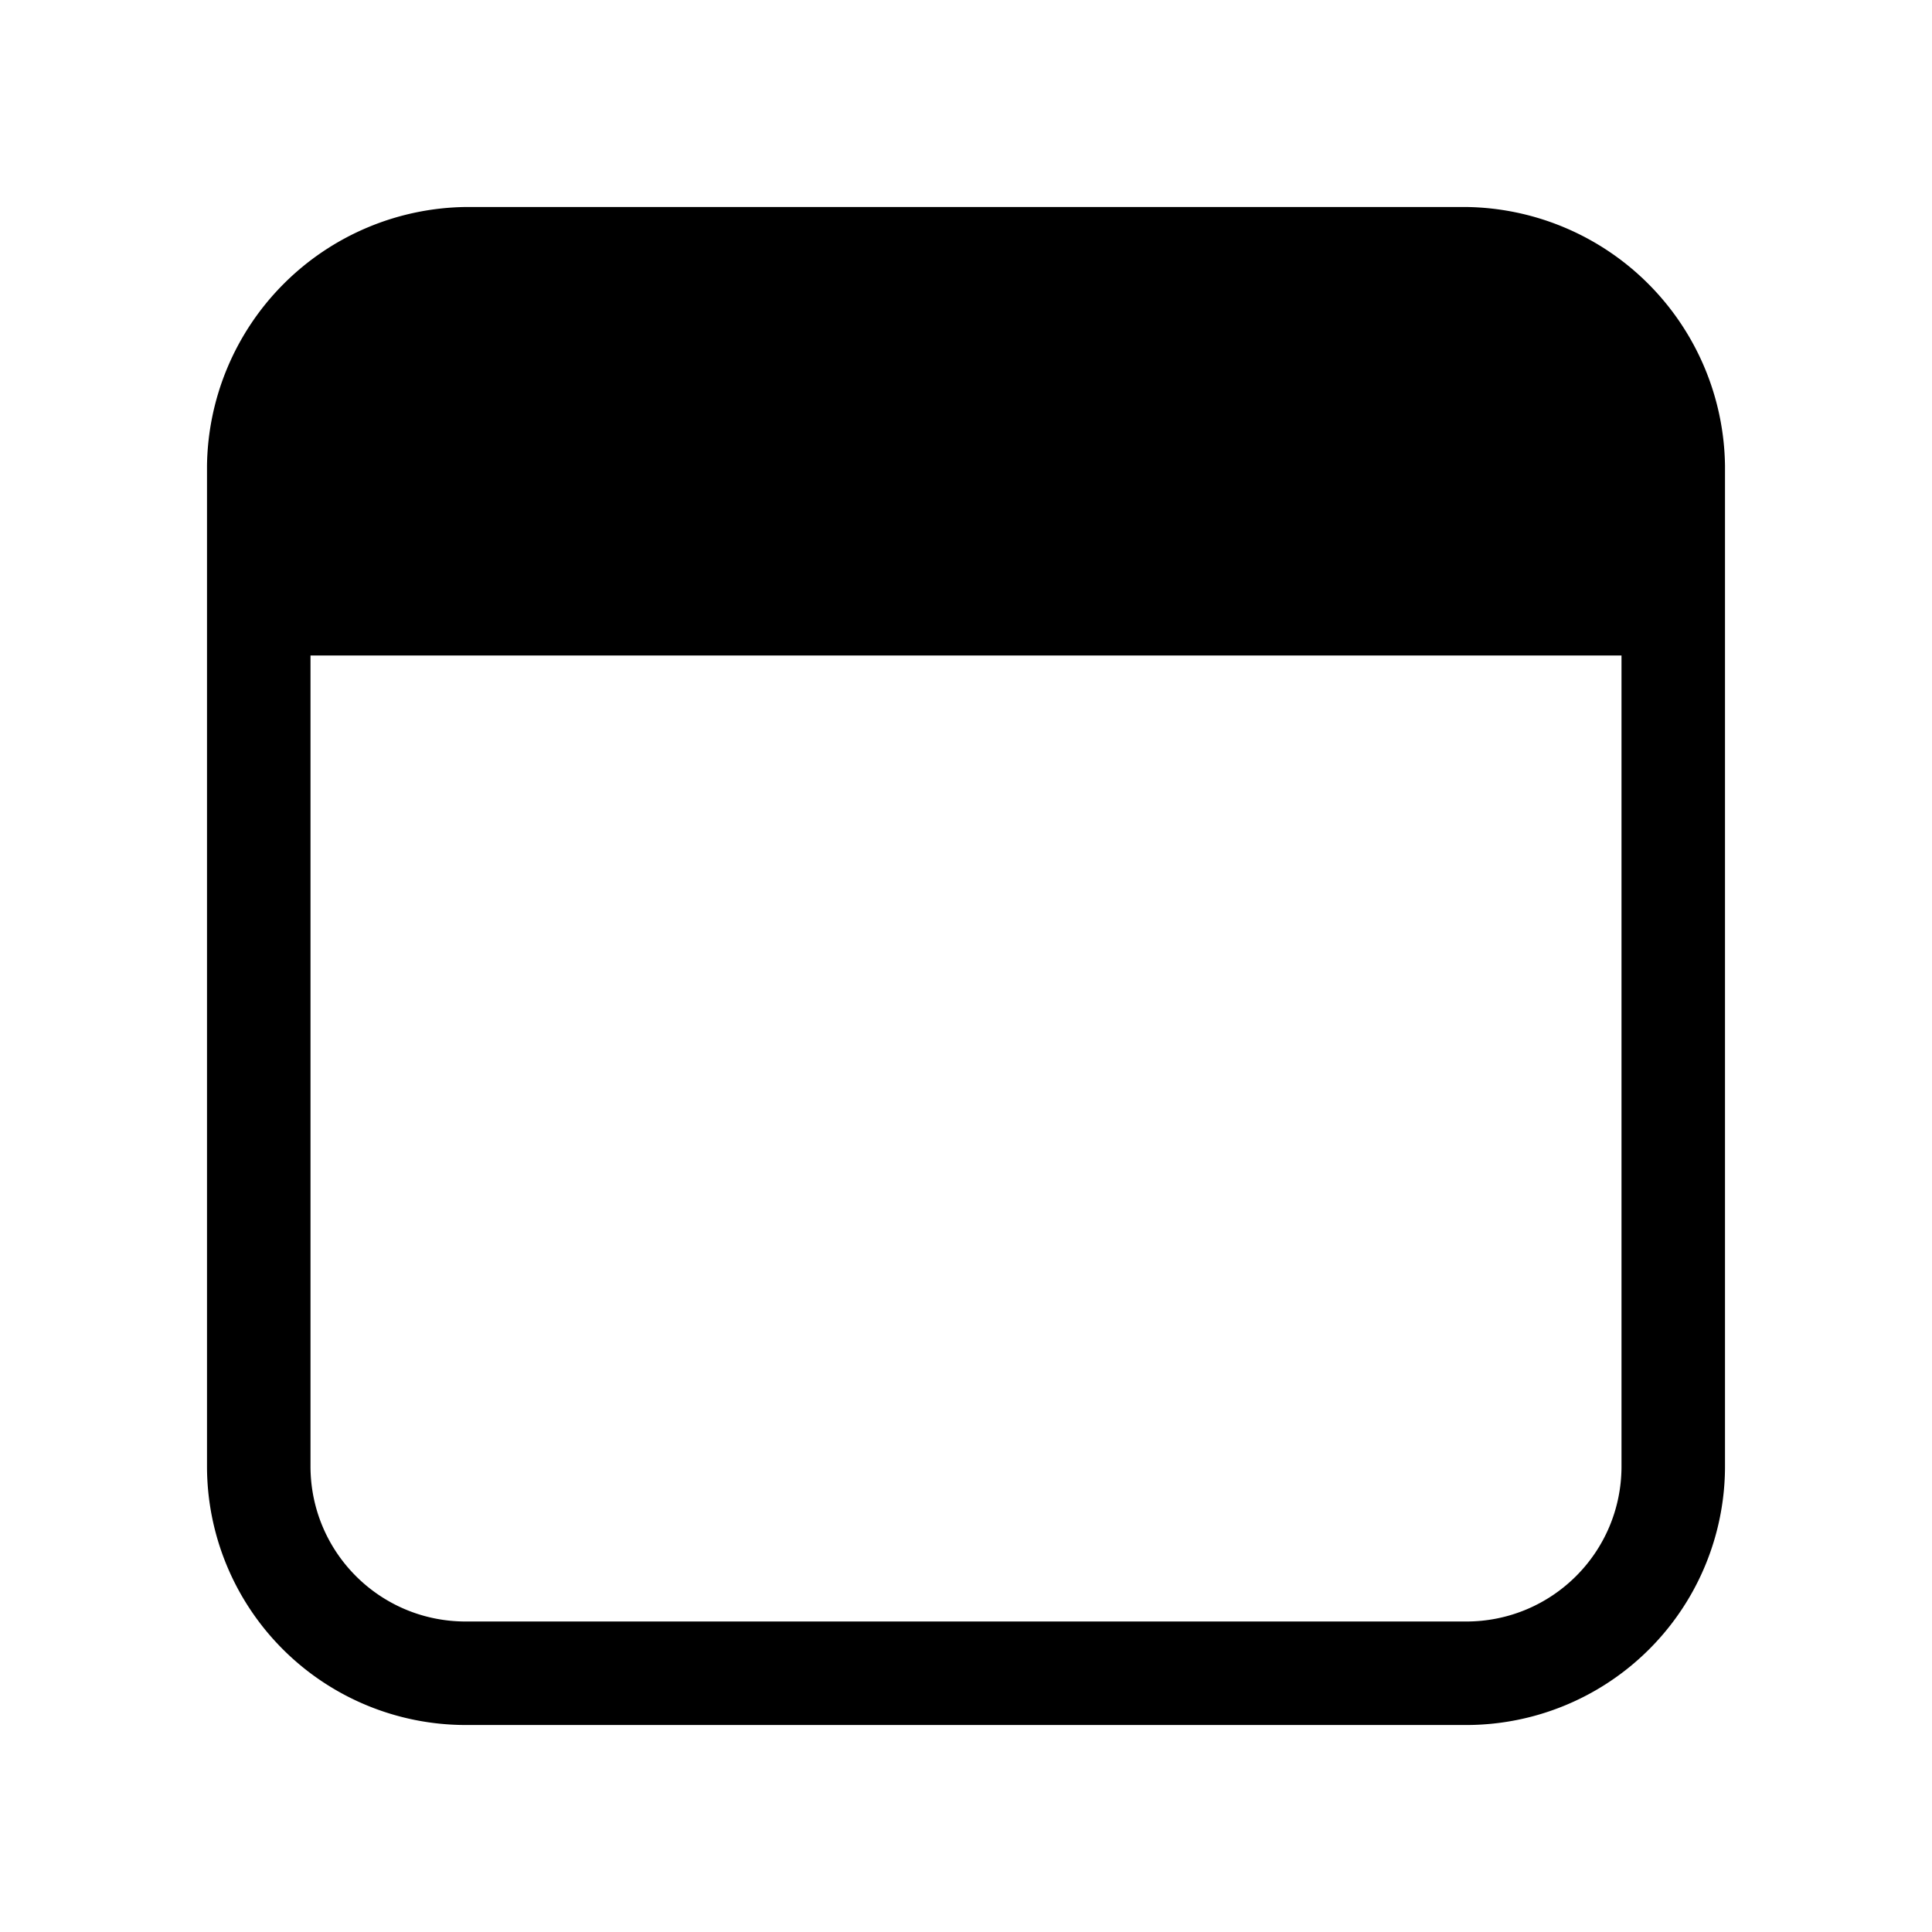
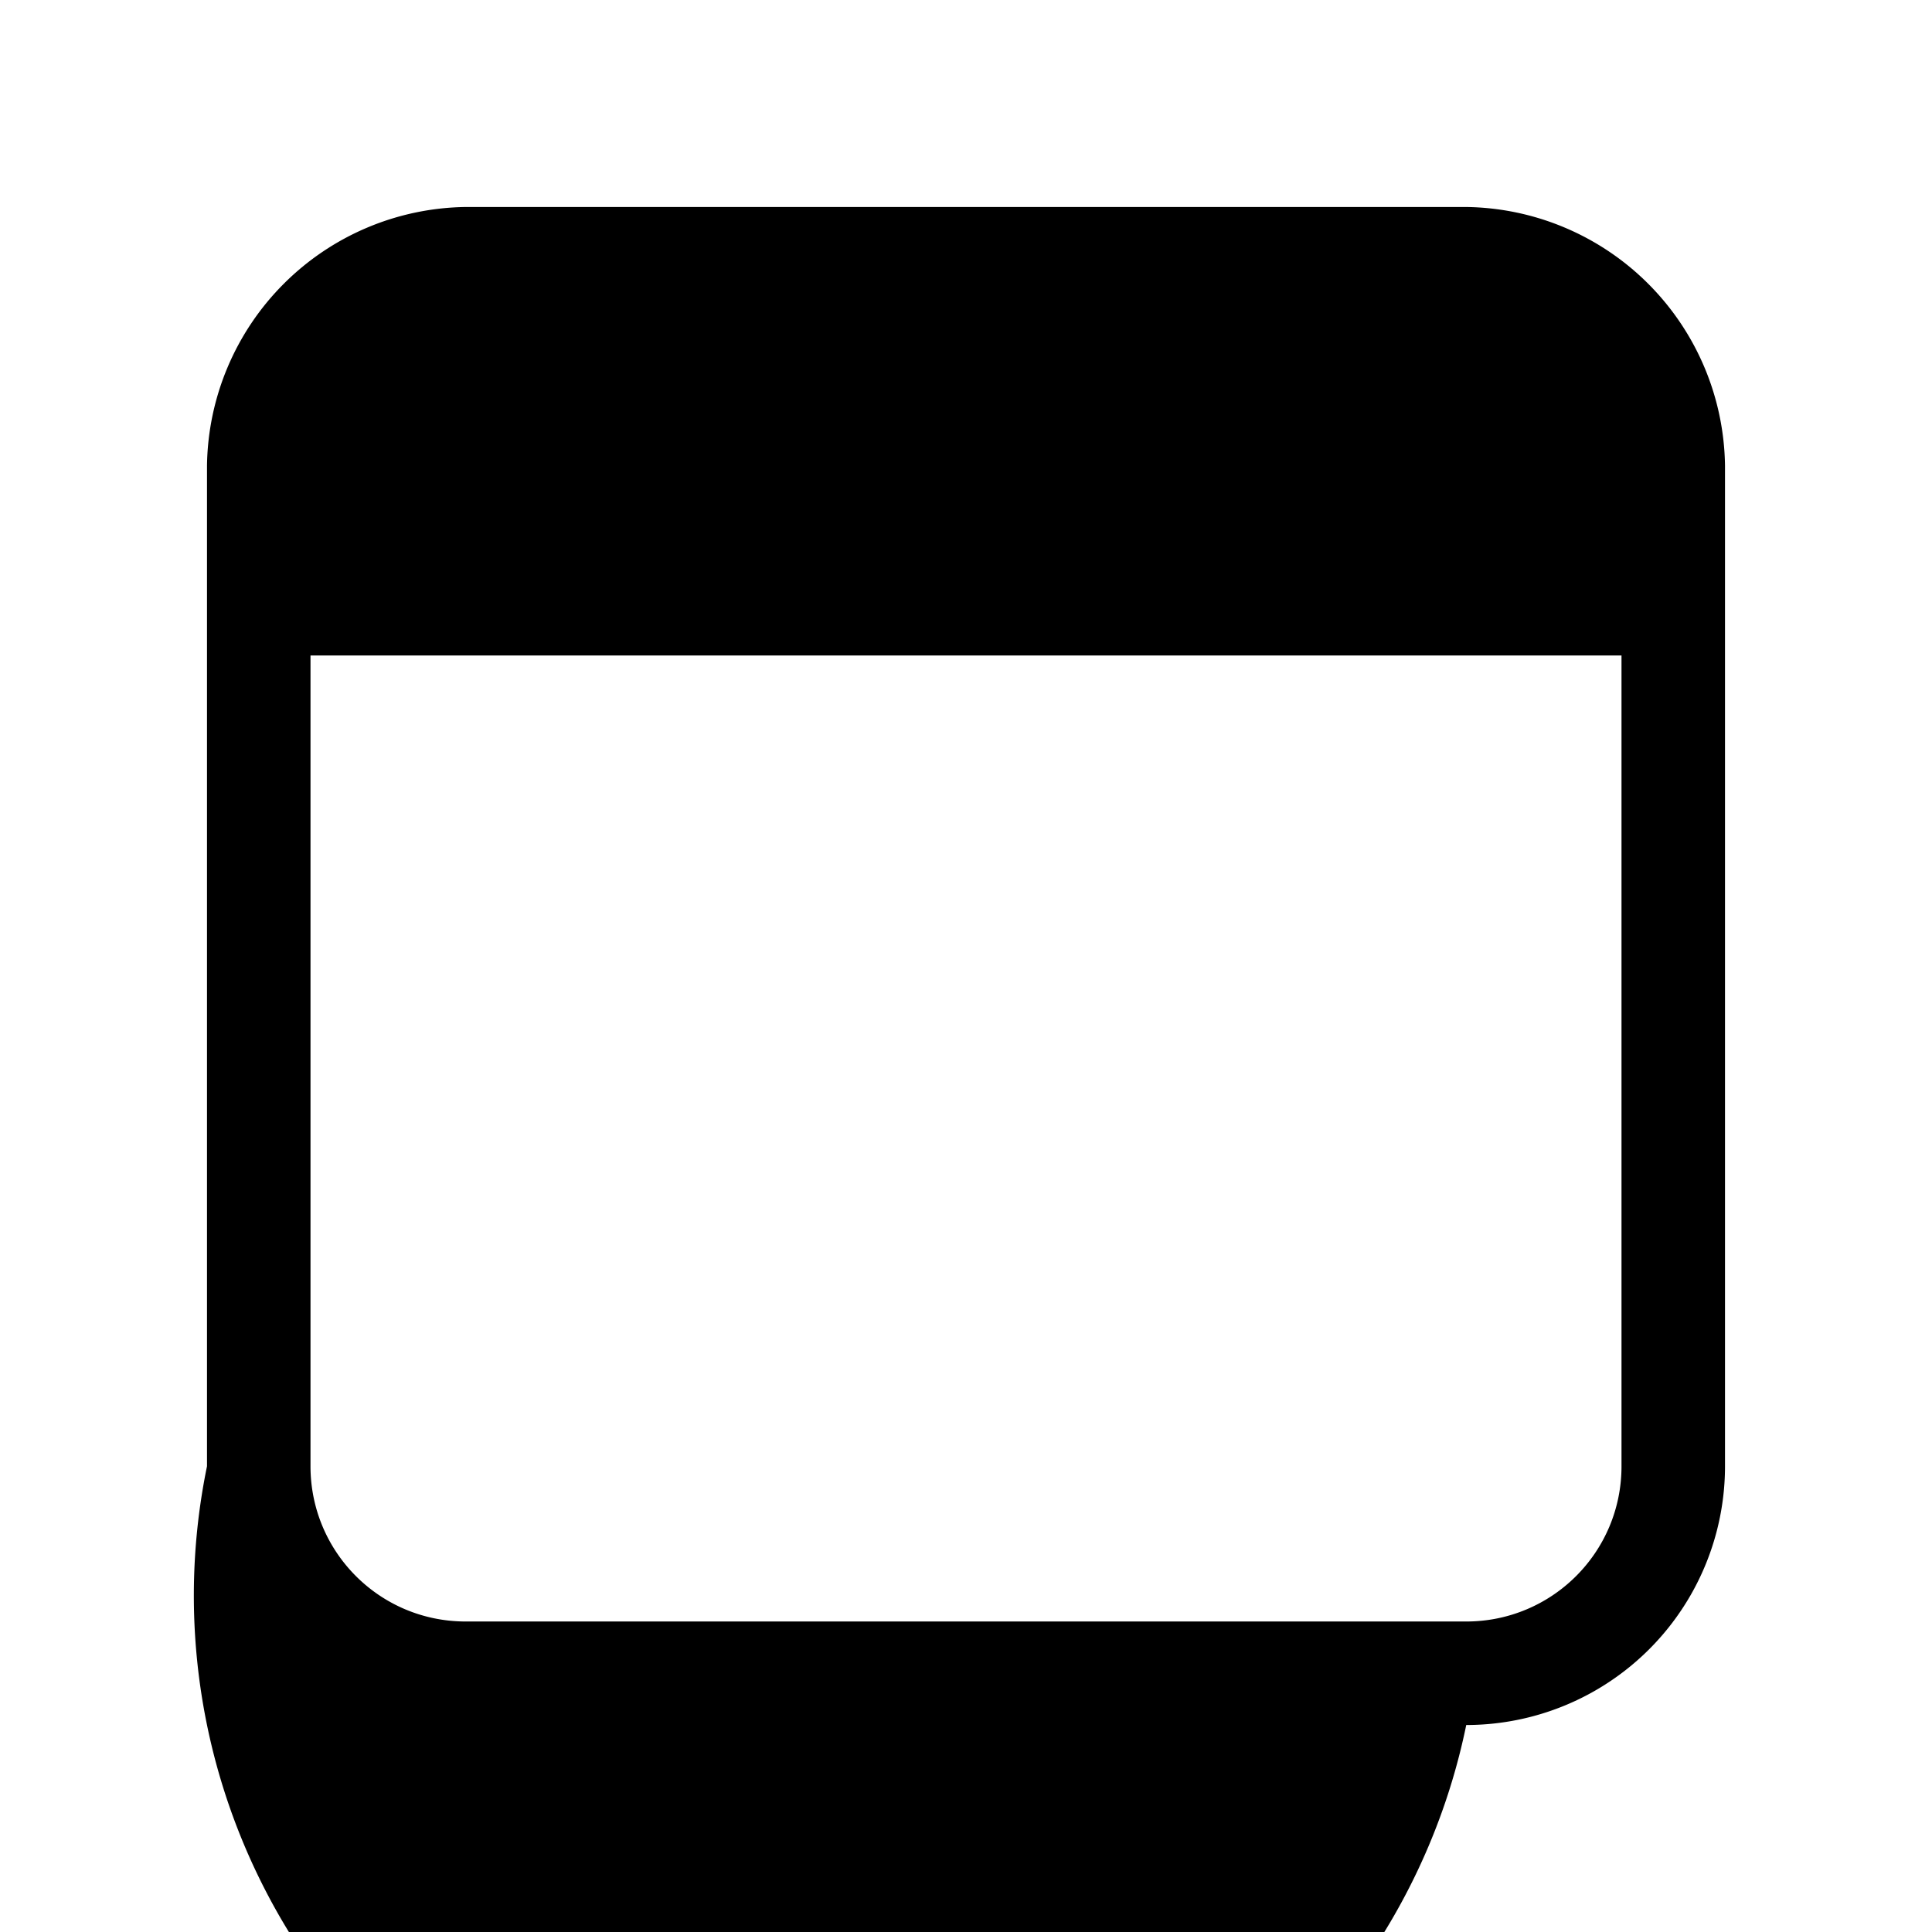
<svg xmlns="http://www.w3.org/2000/svg" width="28" height="28" viewBox="0 0 28 28">
-   <path d="M6.75 3h14.5A3.8 3.8 0 0 1 25 6.75v14.5A3.75 3.75 0 0 1 21.25 25H6.75A3.75 3.75 0 0 1 3 21.25V6.75A3.8 3.8 0 0 1 6.75 3ZM4.5 21.25c0 1.24 1 2.25 2.25 2.25h14.5c1.24 0 2.25-1 2.25-2.25V9.5h-19v11.75Z" />
+   <path d="M6.75 3h14.5A3.8 3.8 0 0 1 25 6.75v14.5A3.75 3.75 0 0 1 21.25 25A3.75 3.75 0 0 1 3 21.25V6.75A3.8 3.8 0 0 1 6.75 3ZM4.5 21.25c0 1.24 1 2.25 2.25 2.25h14.5c1.24 0 2.25-1 2.25-2.25V9.5h-19v11.75Z" />
</svg>